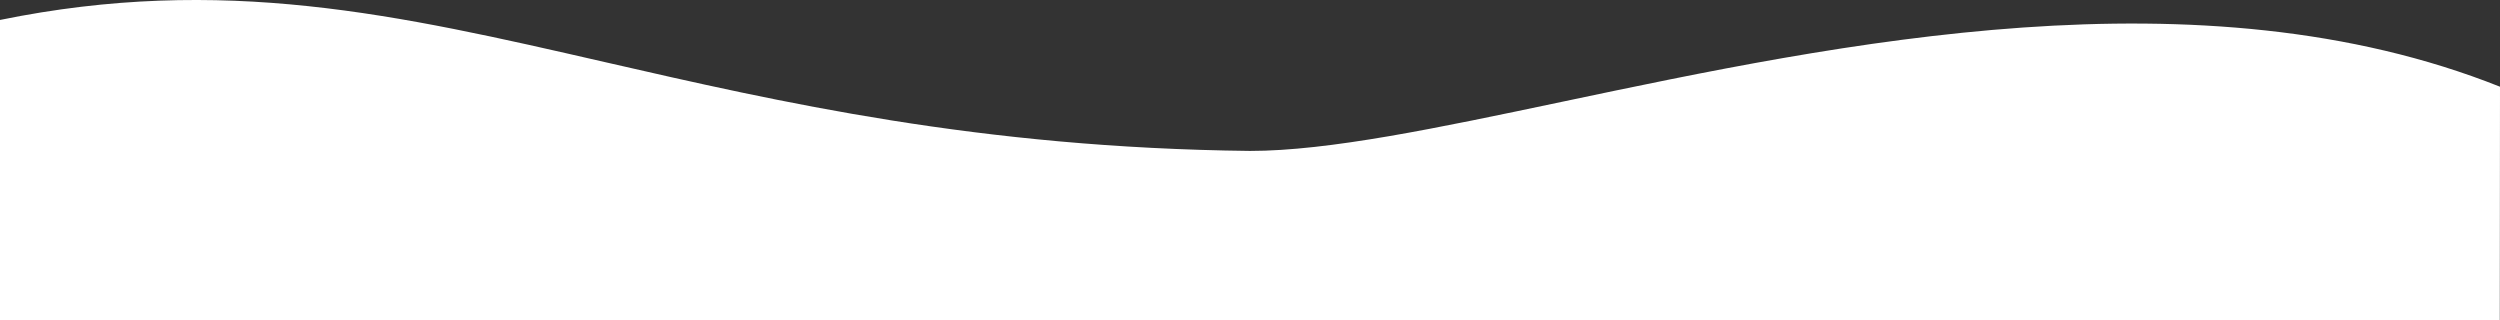
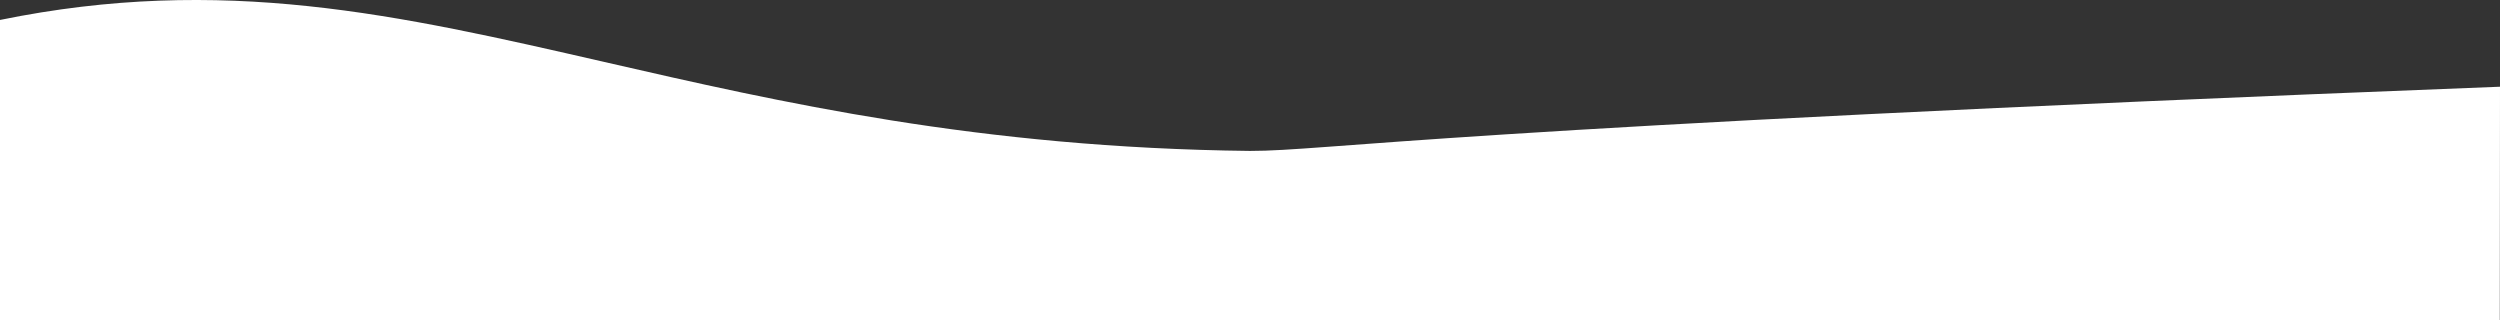
<svg xmlns="http://www.w3.org/2000/svg" width="375" height="48" viewBox="0 0 375 48" fill="none">
  <rect x="0" y="0" width="375" height="48" fill="#333333" stroke="none" />
-   <path d="M90.668 9.3C59.618 2.184 33.387 -3.827 0 2.993V48H374.969C374.977 30.562 374.987 18.321 375 13.008C330.008 -4.893 276.011 6.483 234.329 15.264C215.581 19.213 199.325 22.638 187.5 22.638C146.863 22.179 117.029 15.341 90.668 9.3Z" fill="white" />
+   <path d="M90.668 9.3C59.618 2.184 33.387 -3.827 0 2.993V48H374.969C374.977 30.562 374.987 18.321 375 13.008C215.581 19.213 199.325 22.638 187.5 22.638C146.863 22.179 117.029 15.341 90.668 9.3Z" fill="white" />
</svg>